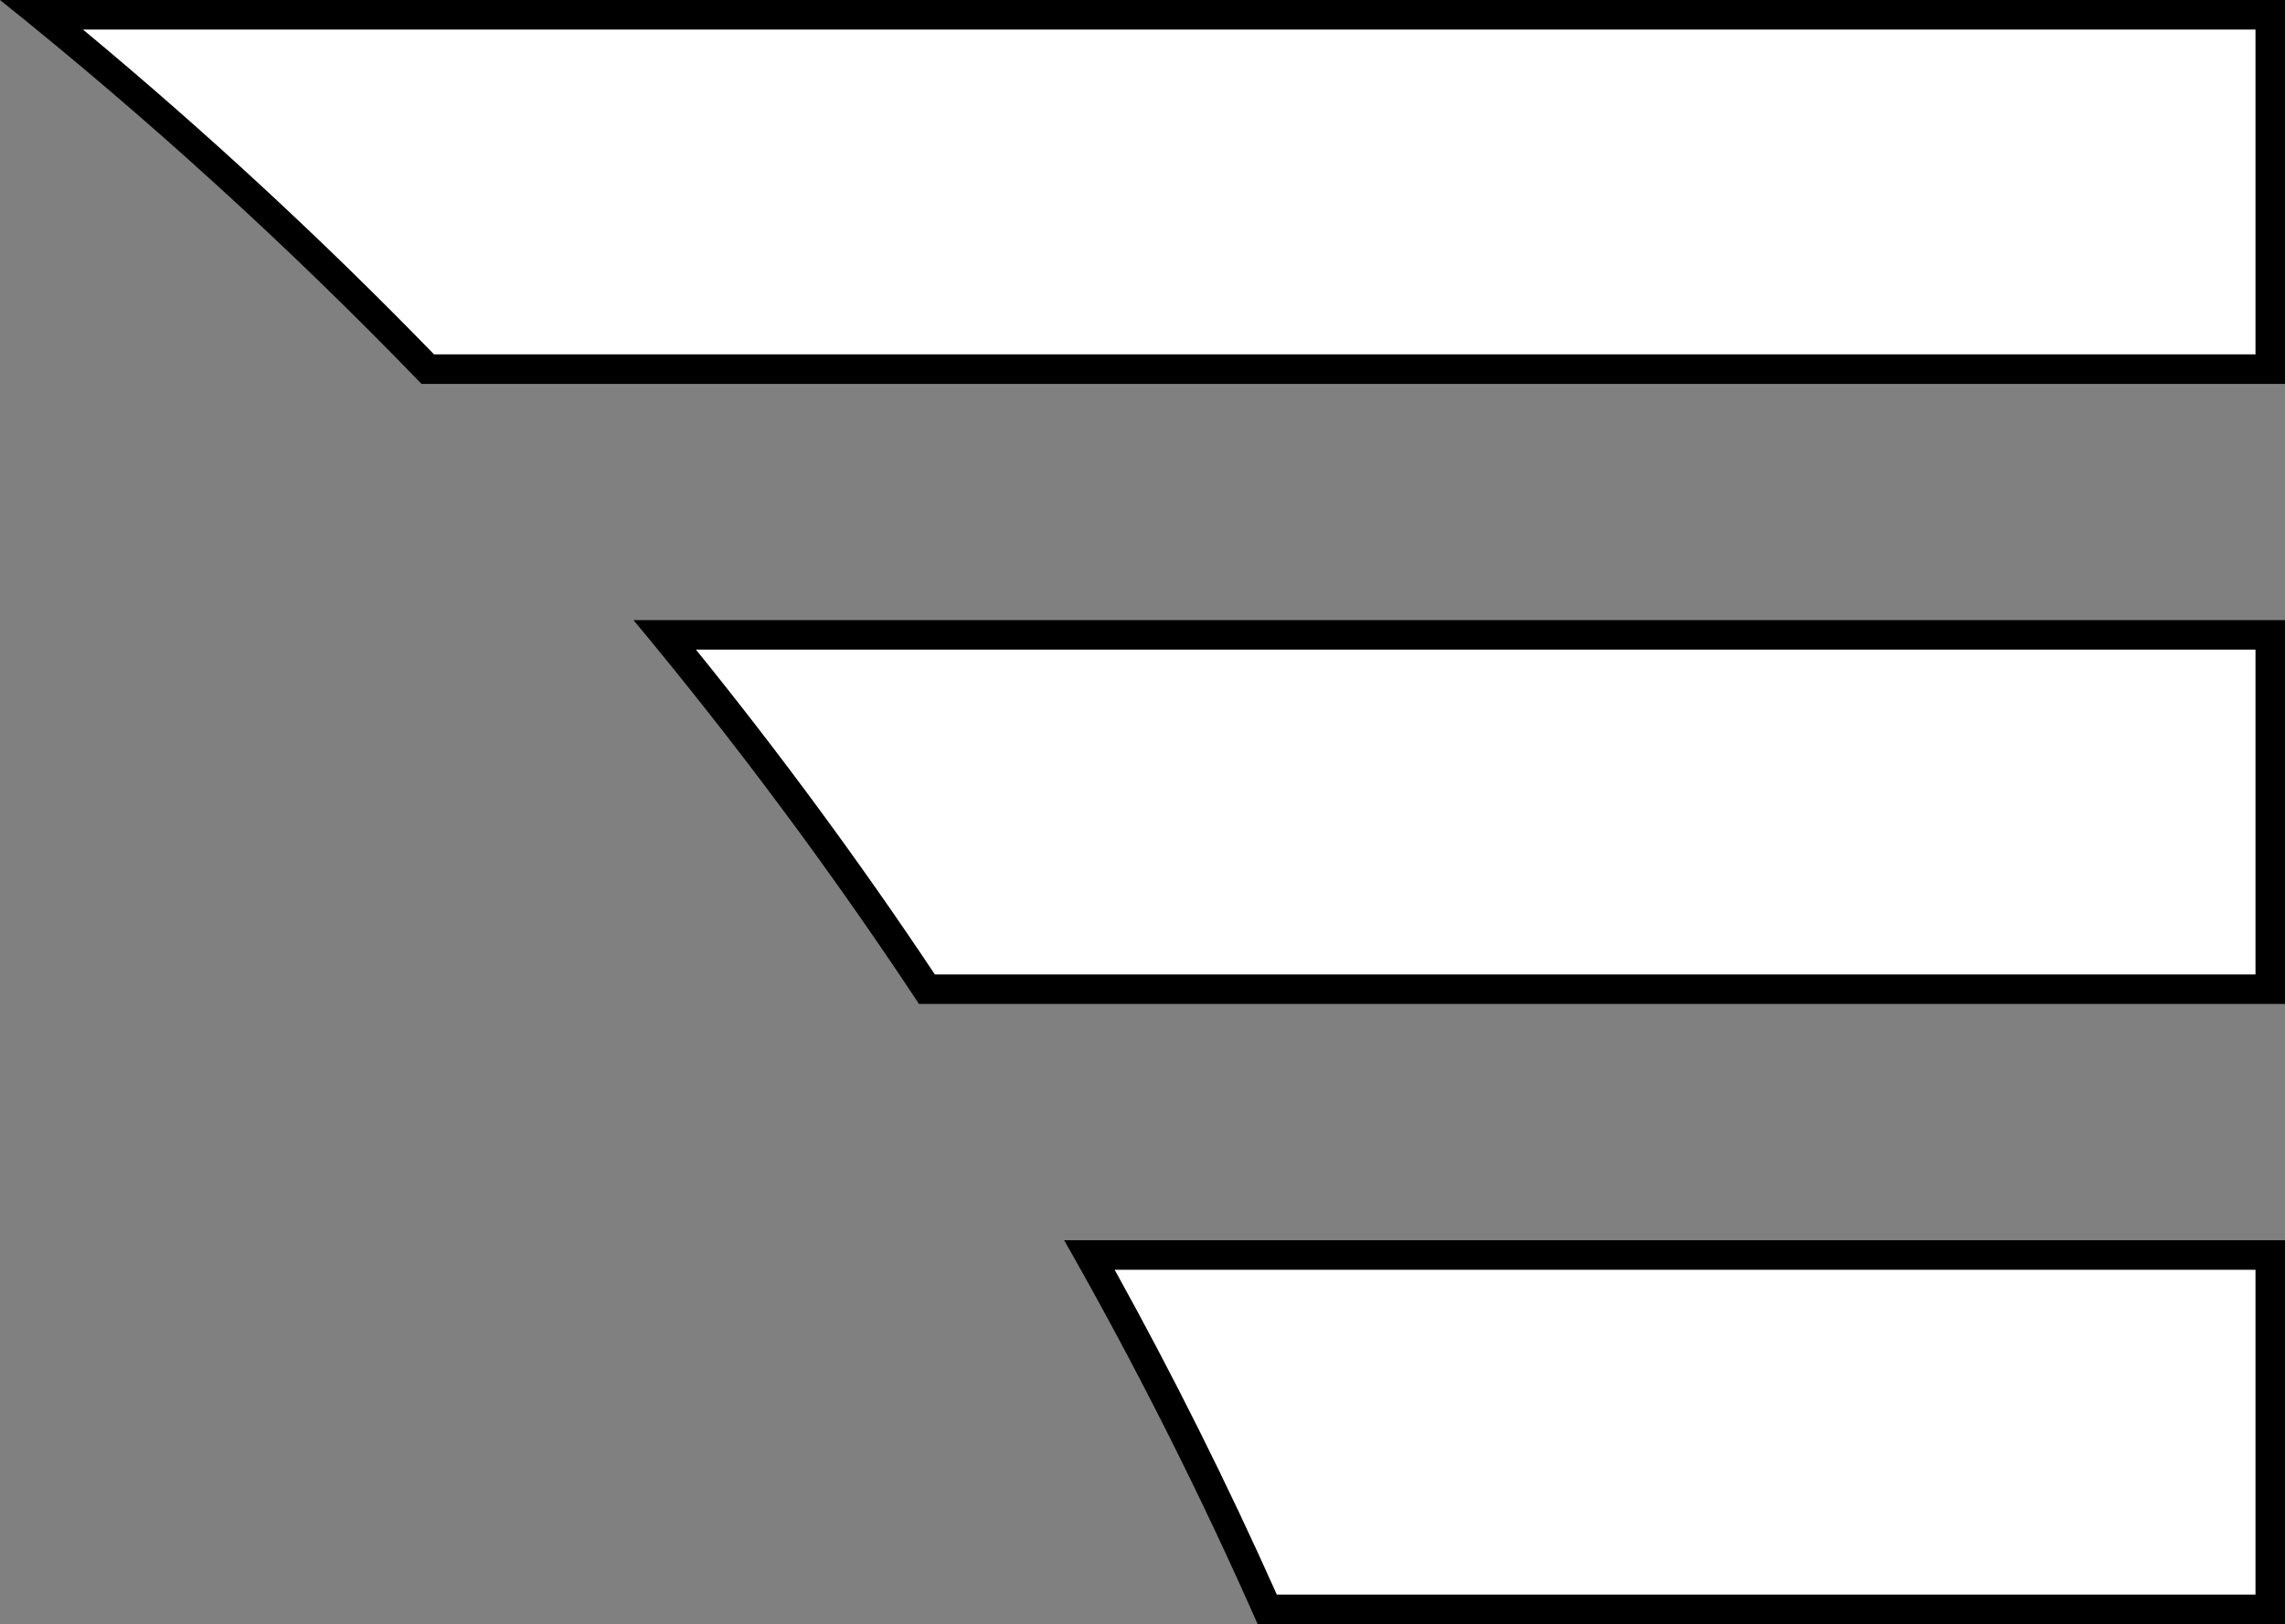
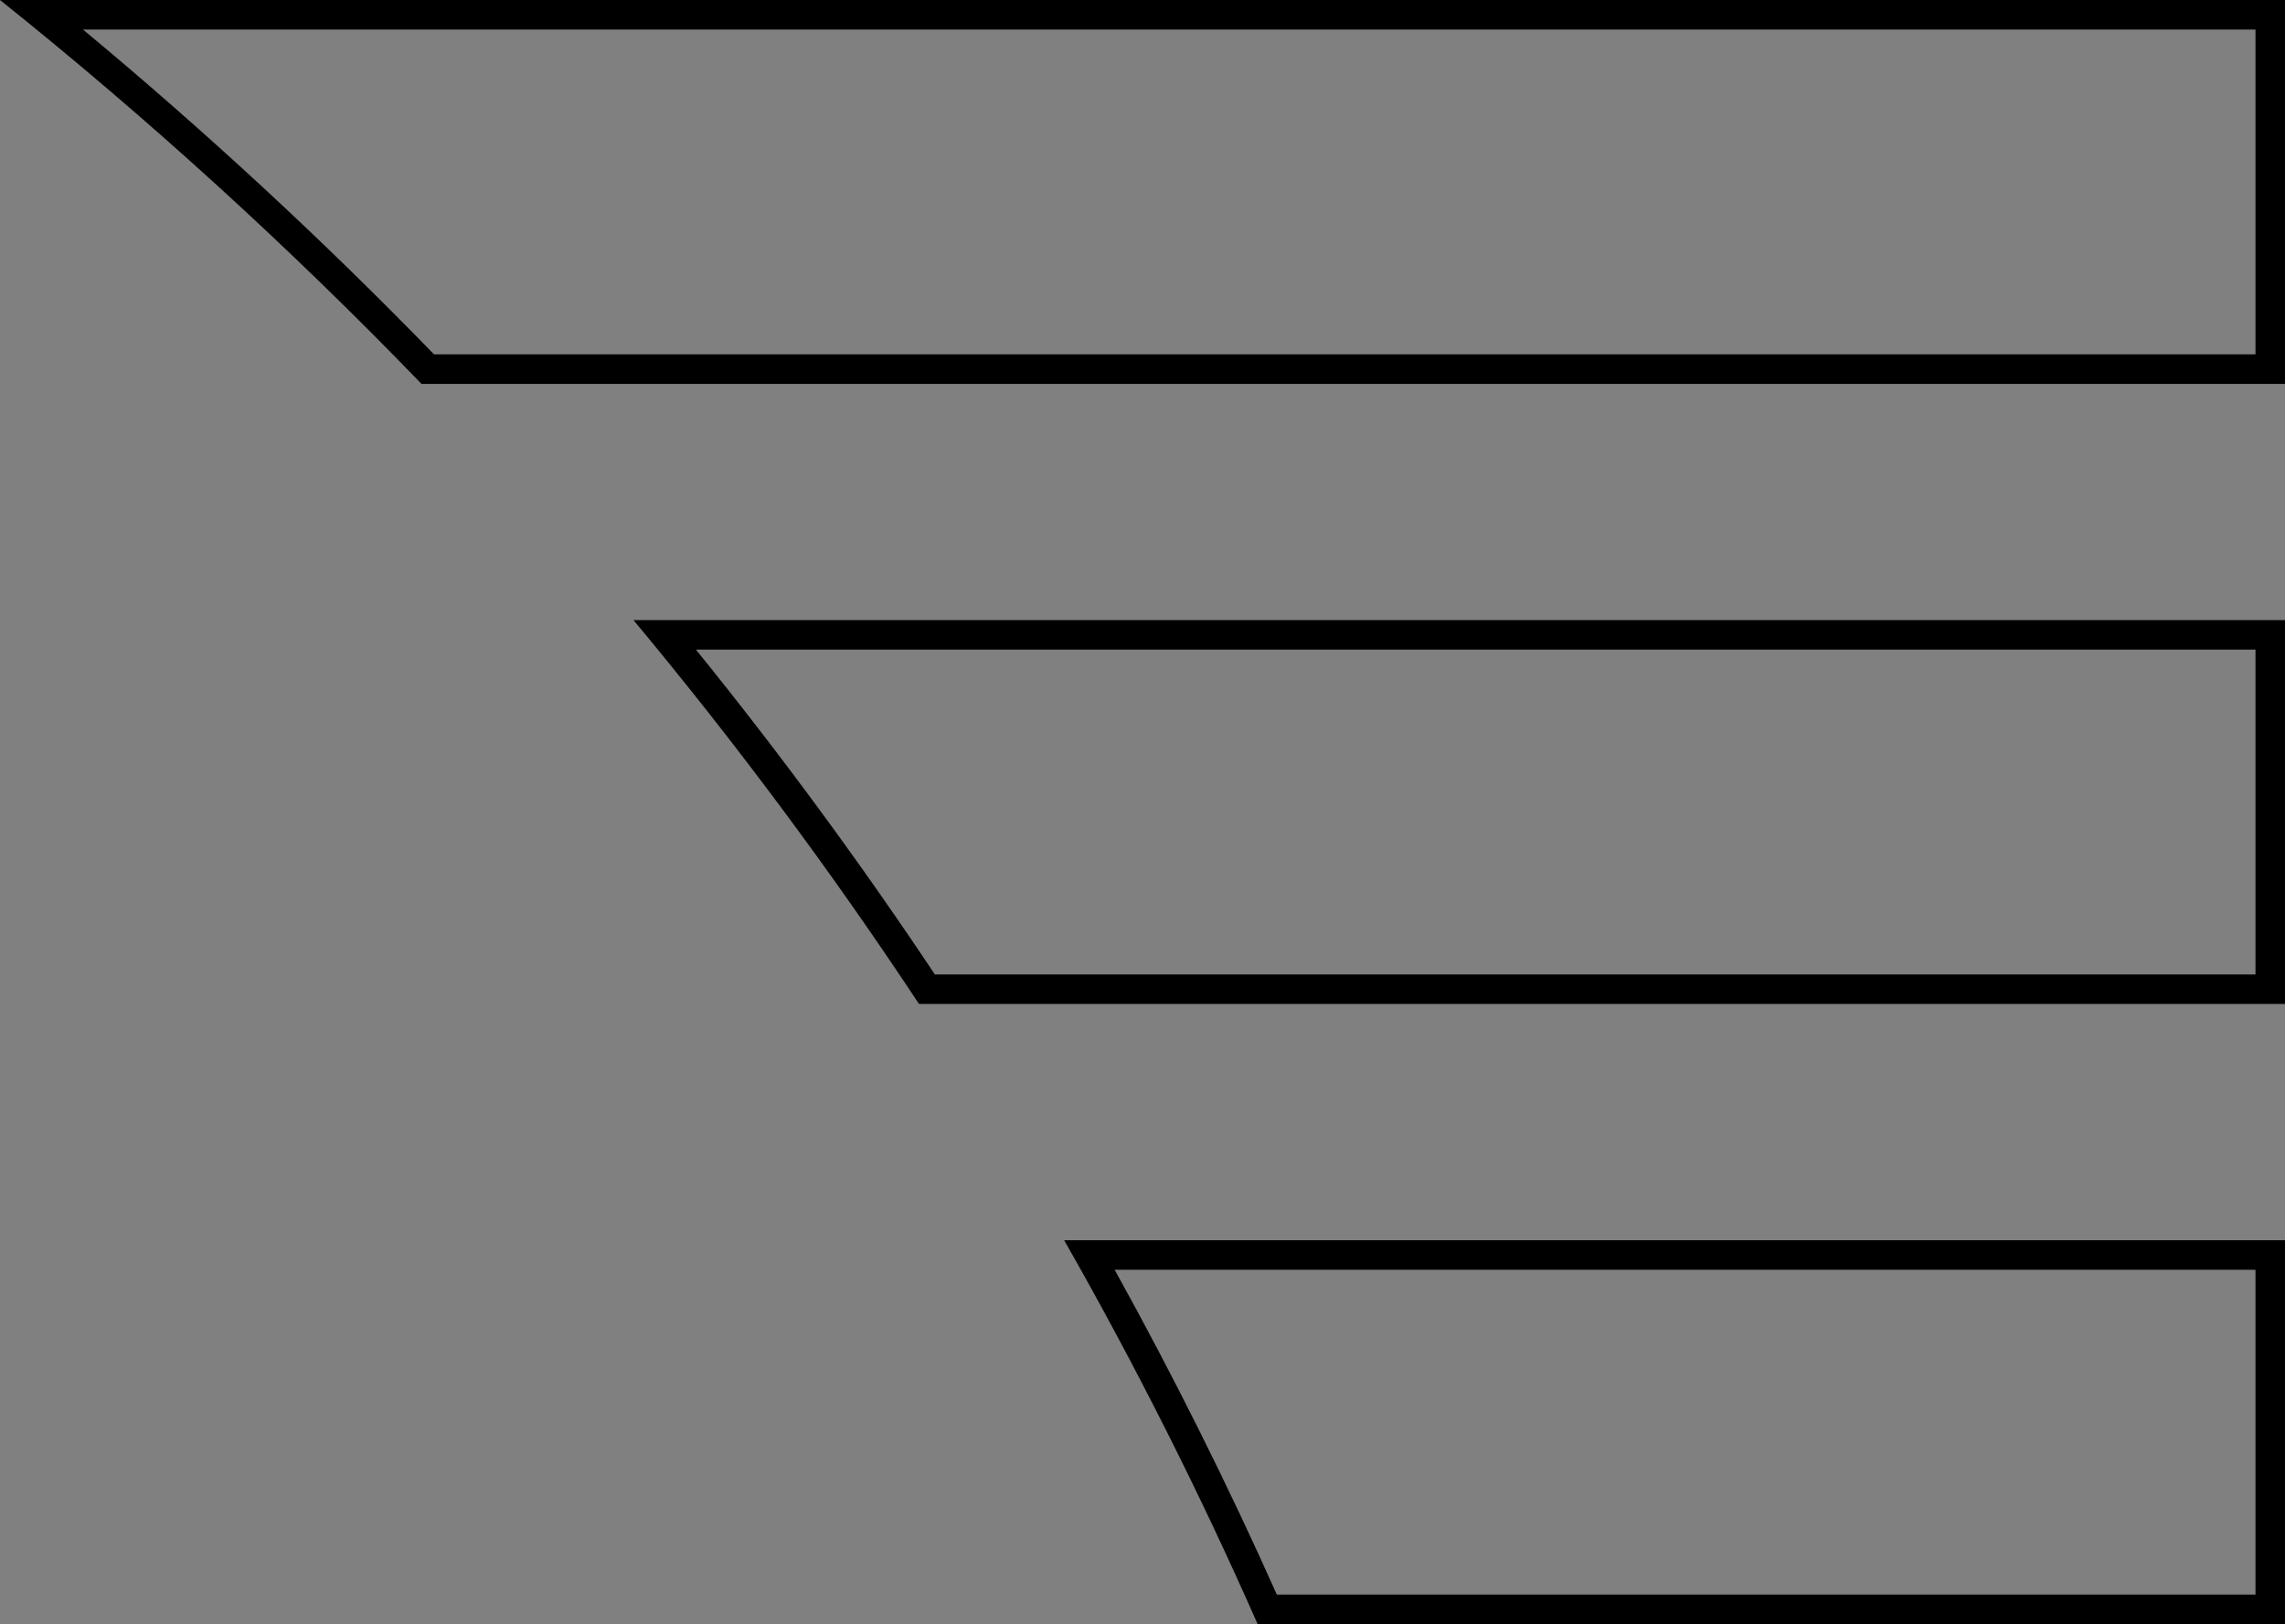
<svg xmlns="http://www.w3.org/2000/svg" width="77.374" height="55" viewBox="0 0 77.374 55">
  <rect x="0" y="0" width="77.374" height="55" fill="#808080" stroke="none" />
  <g id="rexper-icon" transform="translate(-250.626 -34)" fill="#fff">
-     <path d="M 327.501 88.5 L 293.537 88.5 C 291.734 84.435 289.712 80.404 287.518 76.501 L 327.501 76.501 L 327.501 88.5 Z M 327.501 67.5 L 282.014 67.5 C 279.281 63.379 276.299 59.347 273.139 55.5 L 327.501 55.5 L 327.501 67.5 Z M 327.501 46.5 L 265.11 46.5 C 261.021 42.274 256.63 38.243 252.041 34.5 L 327.501 34.5 L 327.501 46.5 Z" stroke="none" />
    <path d="M 327.001 88 L 327.001 77.001 L 288.37 77.001 C 290.358 80.589 292.201 84.28 293.861 88 L 327.001 88 M 327.001 67 L 327.001 56 L 274.192 56 C 277.059 59.542 279.773 63.233 282.282 67 L 327.001 67 M 327.001 46 L 327.001 35 L 253.435 35 C 257.595 38.457 261.583 42.147 265.322 46 L 327.001 46 M 328.001 89 L 328 89 L 328.001 89 Z M 328.001 89 L 293.211 89 C 291.268 84.591 289.064 80.217 286.66 76.001 L 328.001 76.001 L 328.001 89 Z M 328.001 68 L 328 68 L 328.001 68 Z M 328.001 68 L 281.745 68 C 278.788 63.523 275.535 59.149 272.076 55 L 328.001 55 L 328.001 68 Z M 328.001 47 L 328 47 L 328.001 47 Z M 328.001 47 L 264.898 47 C 260.456 42.397 255.655 38.023 250.626 34 L 328.001 34 L 328.001 47 Z" stroke="none" fill="#000" />
  </g>
</svg>